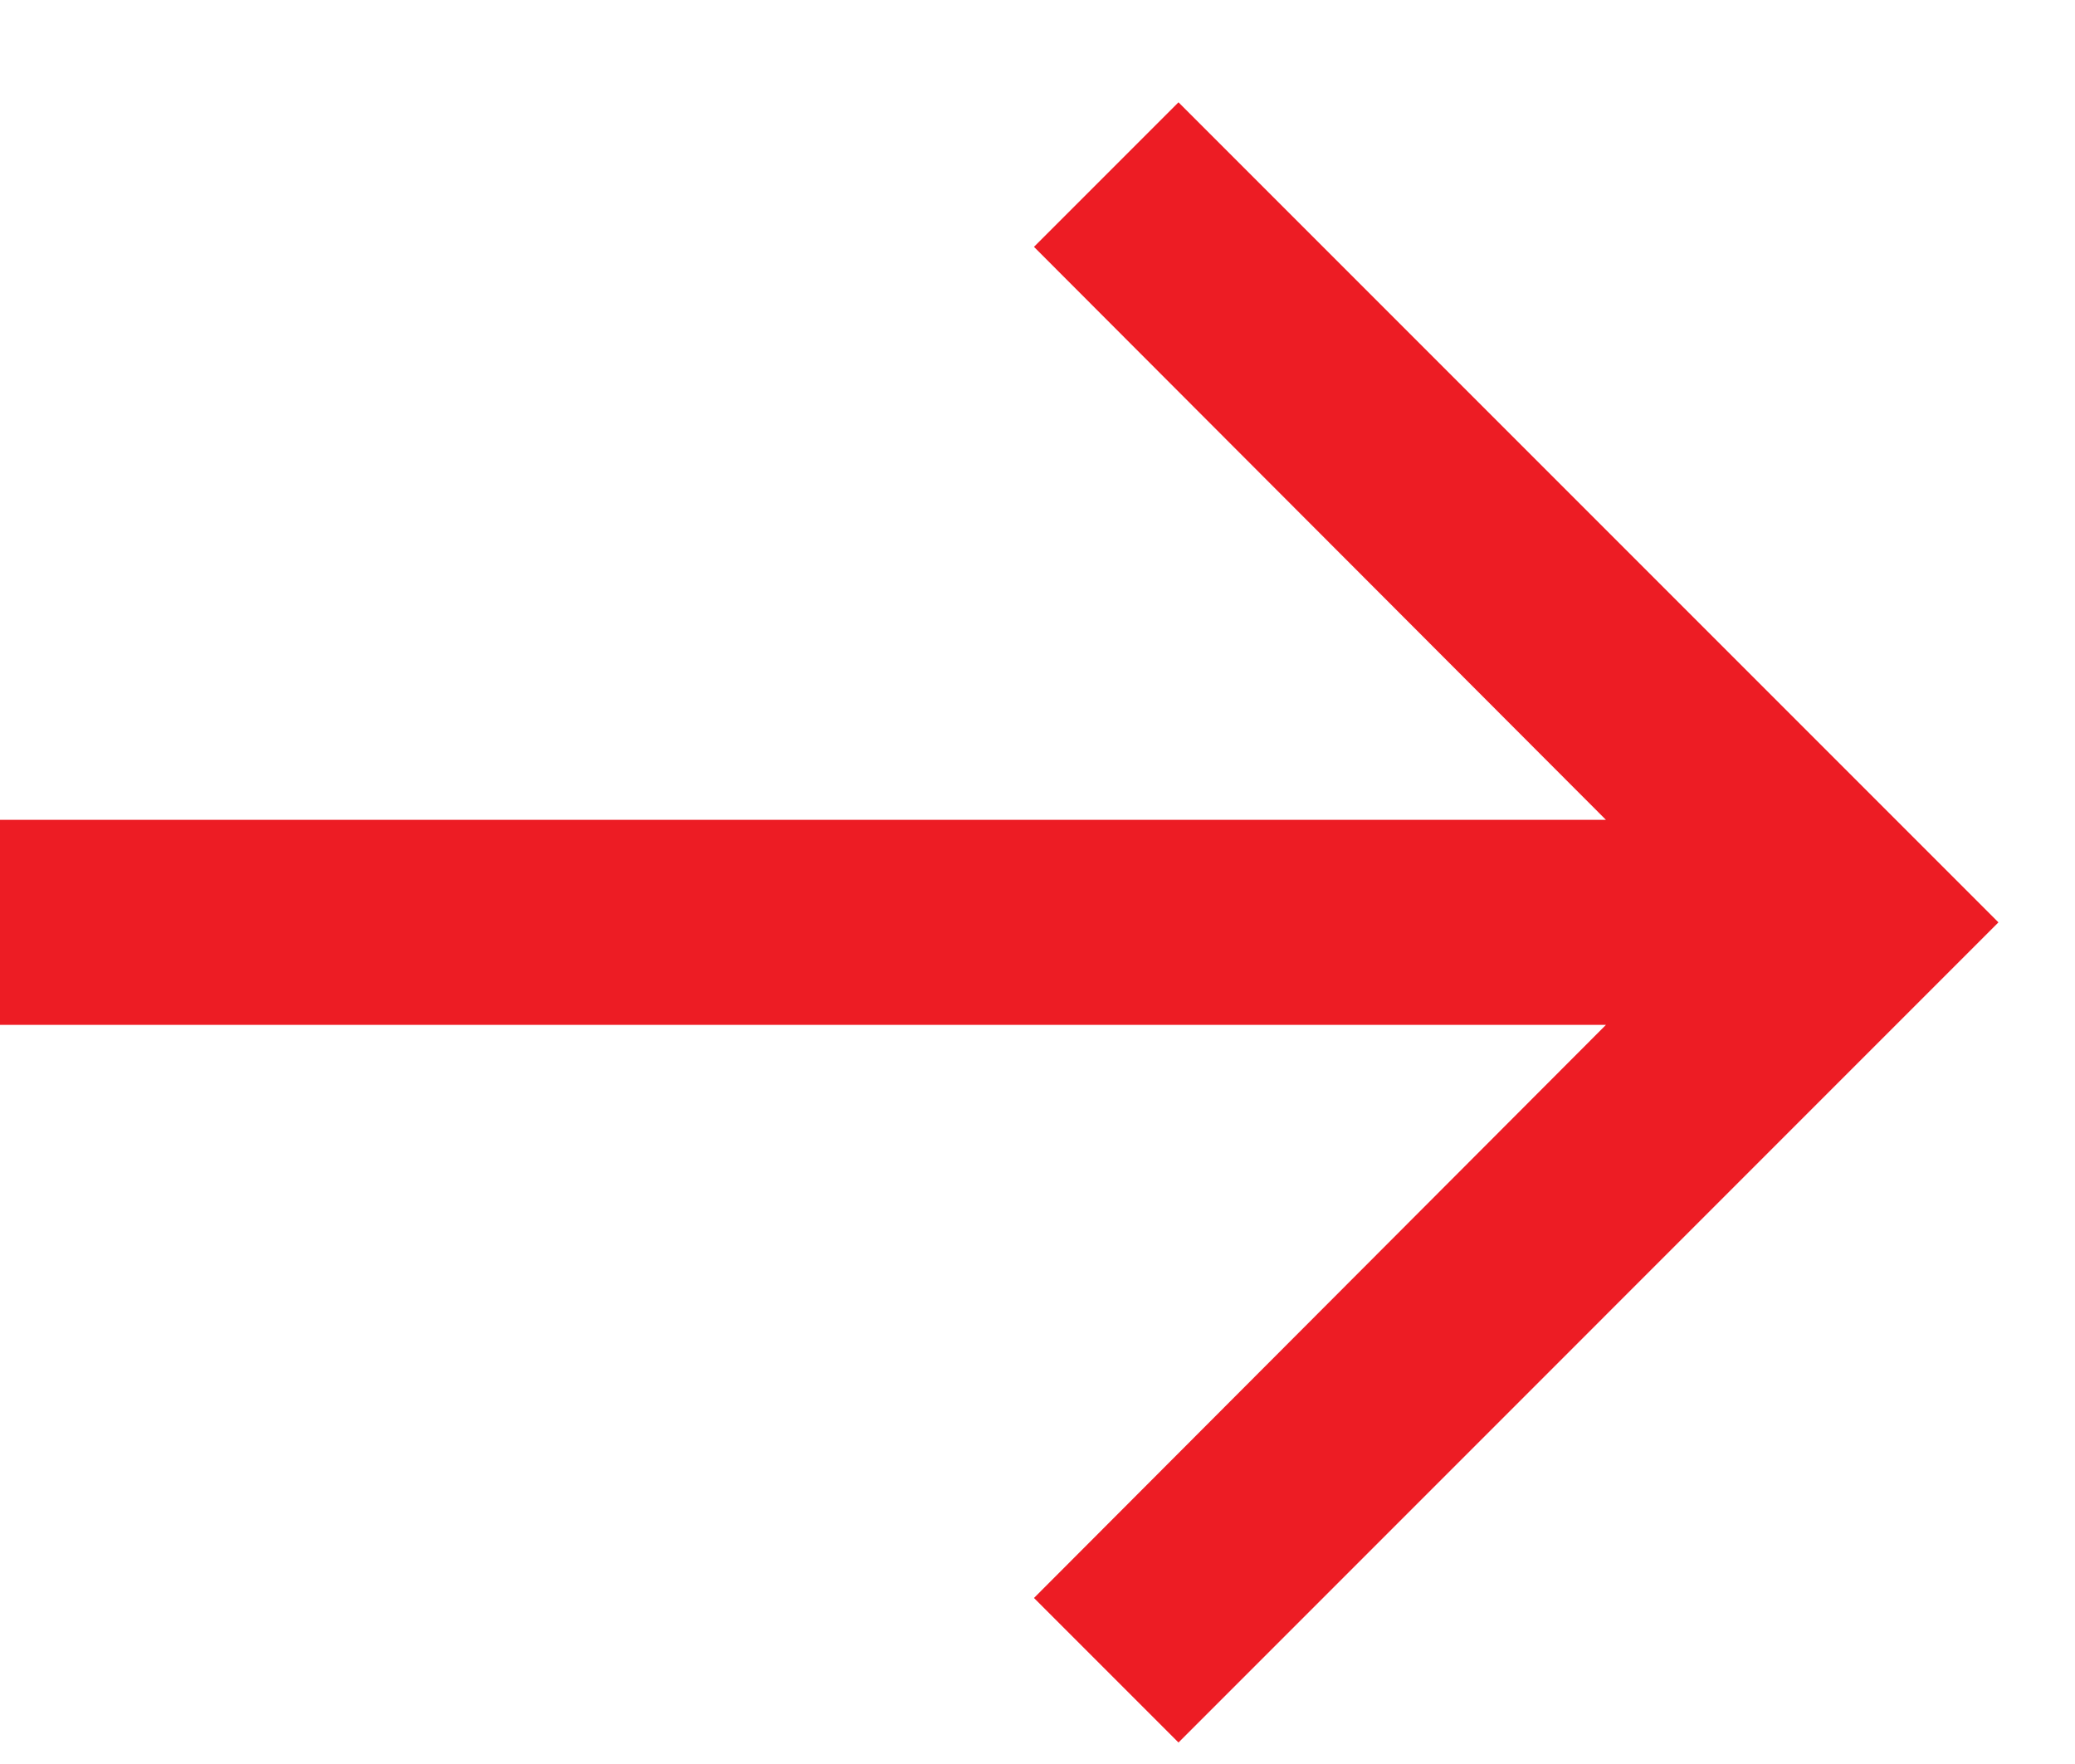
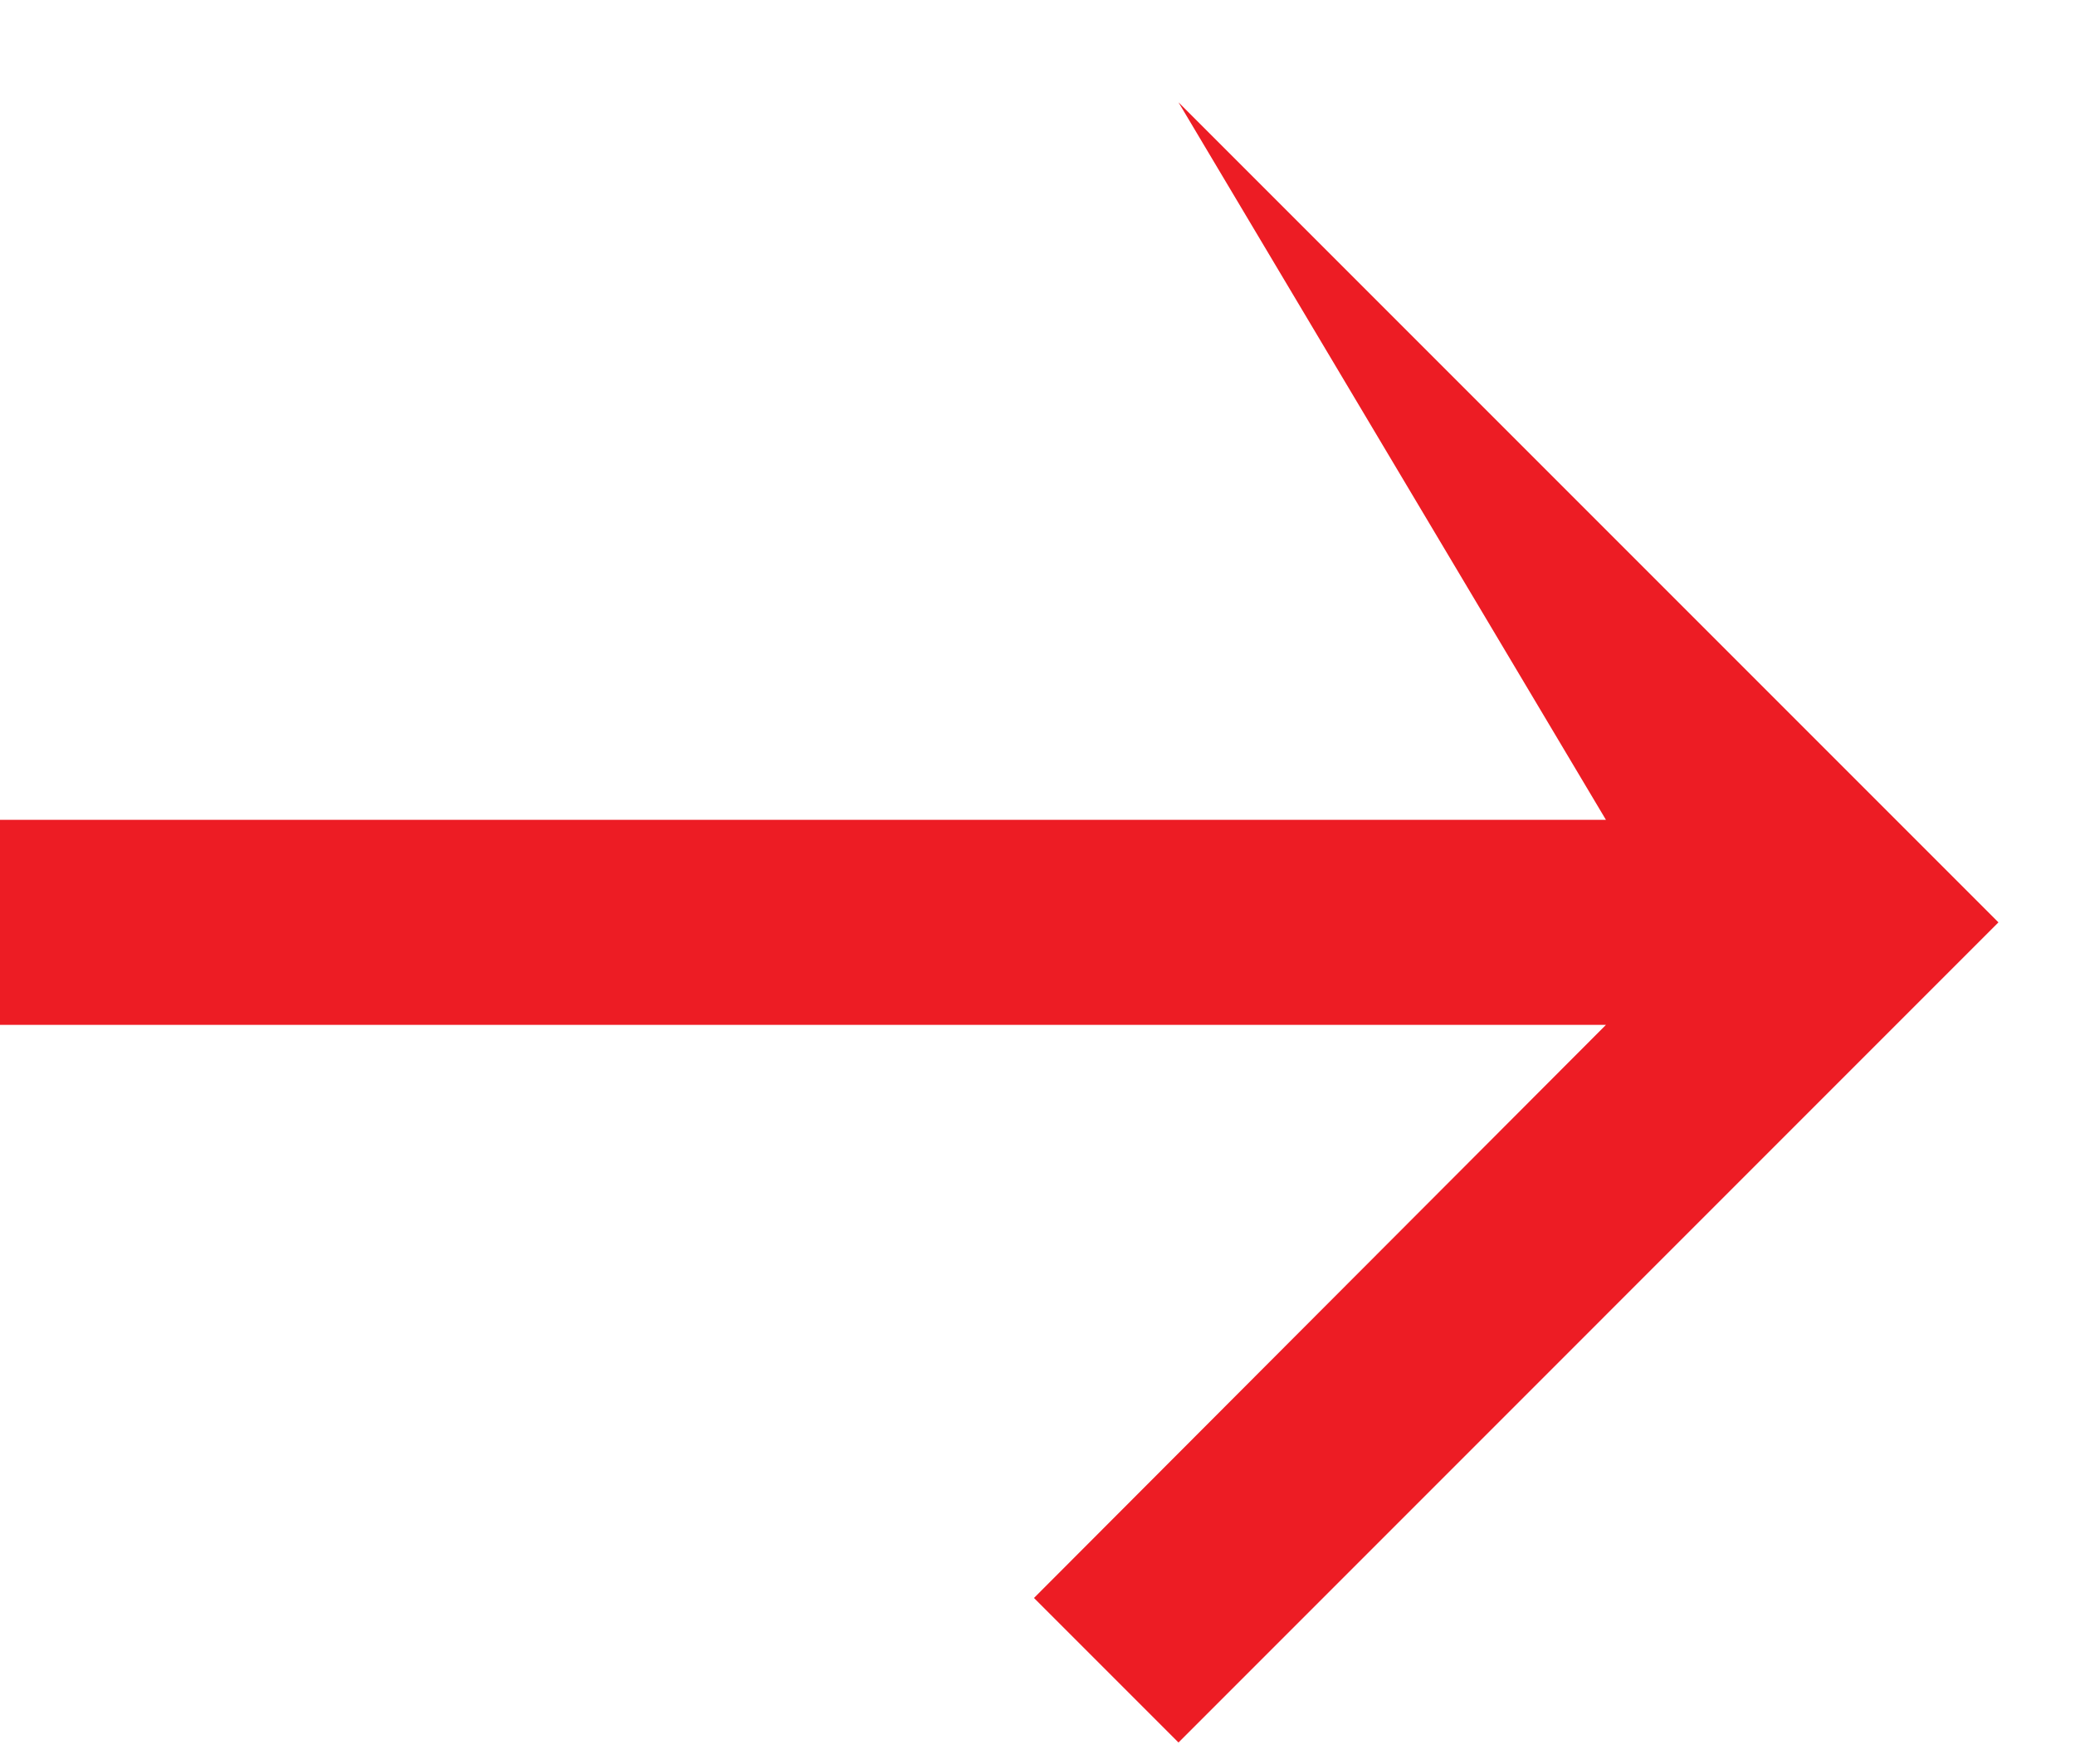
<svg xmlns="http://www.w3.org/2000/svg" width="20" height="17" viewBox="0 0 20 17" fill="none">
-   <path d="M11.359 0.986L9.966 2.379L15.479 7.901H0V9.877H15.479L9.966 15.4L11.359 16.793L19.262 8.889L11.359 0.986Z" fill="#ED1C24" />
+   <path d="M11.359 0.986L15.479 7.901H0V9.877H15.479L9.966 15.4L11.359 16.793L19.262 8.889L11.359 0.986Z" fill="#ED1C24" />
</svg>